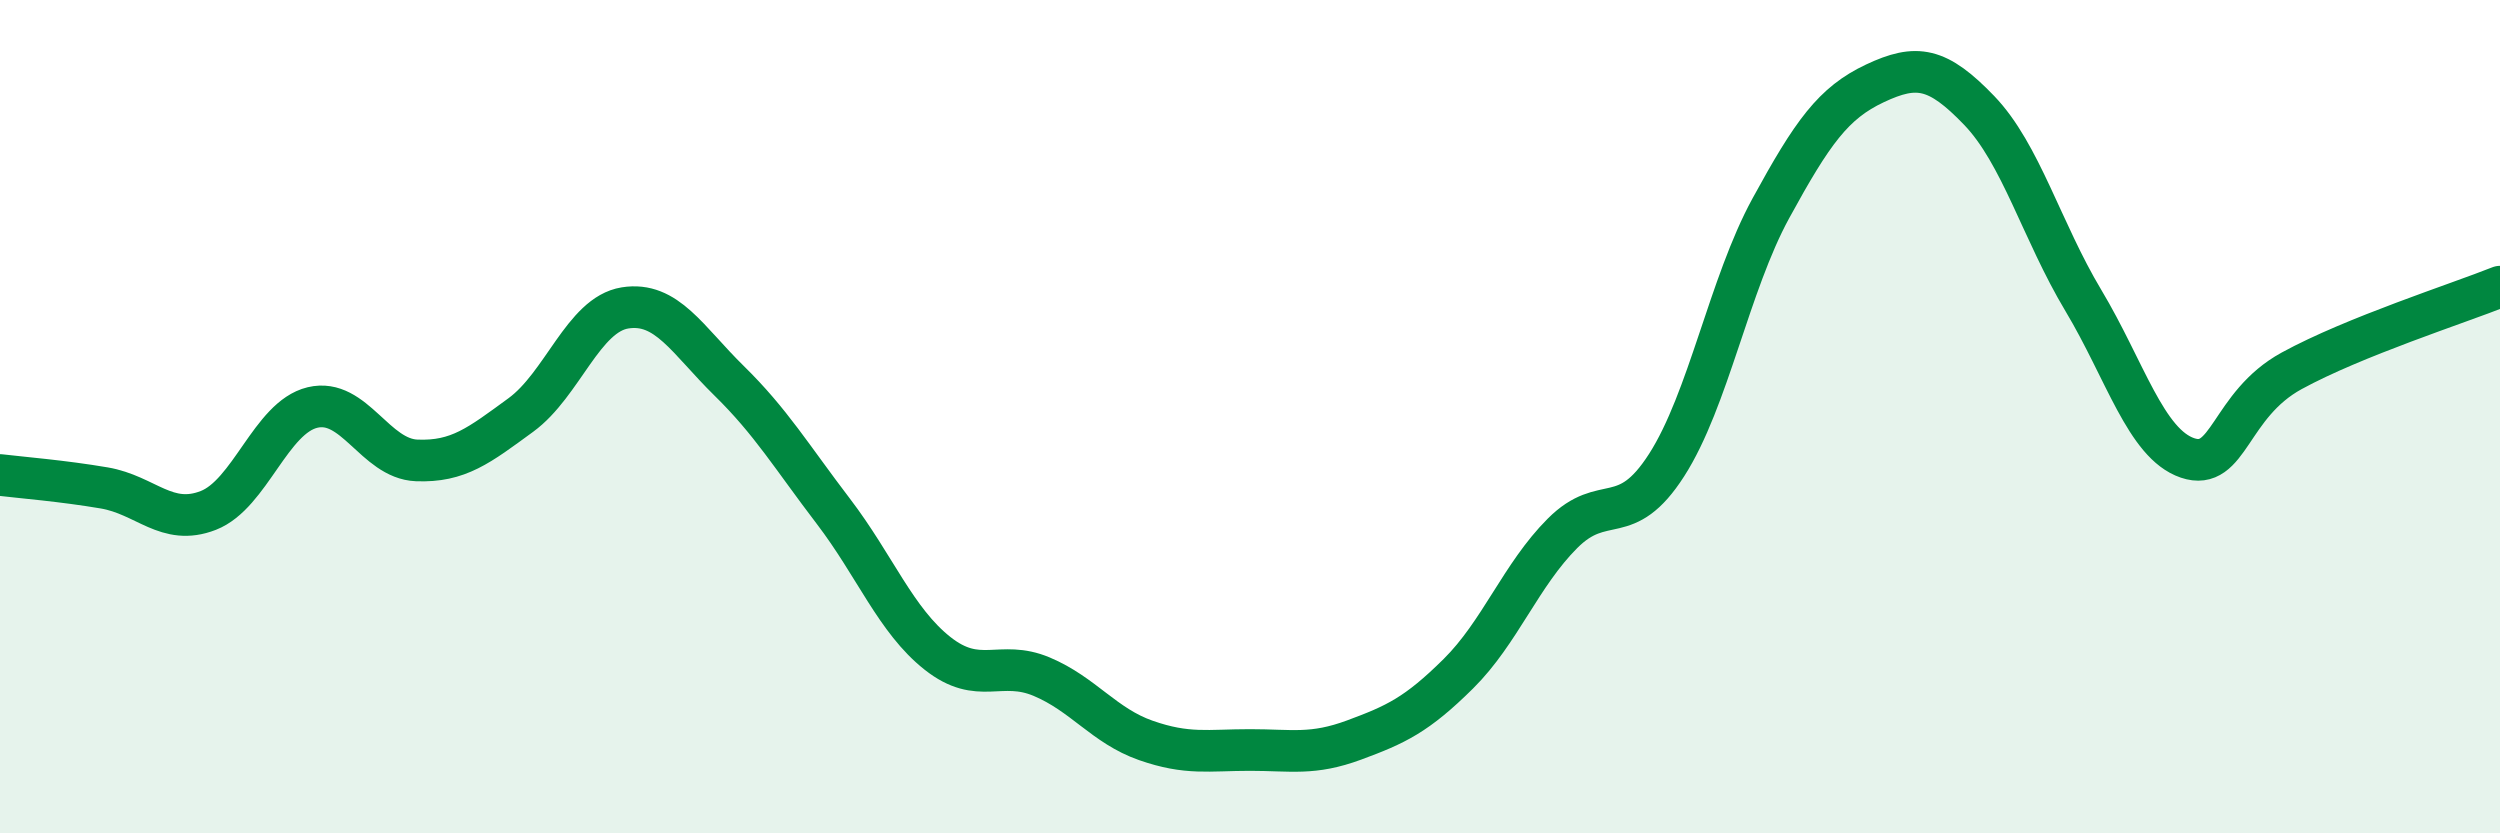
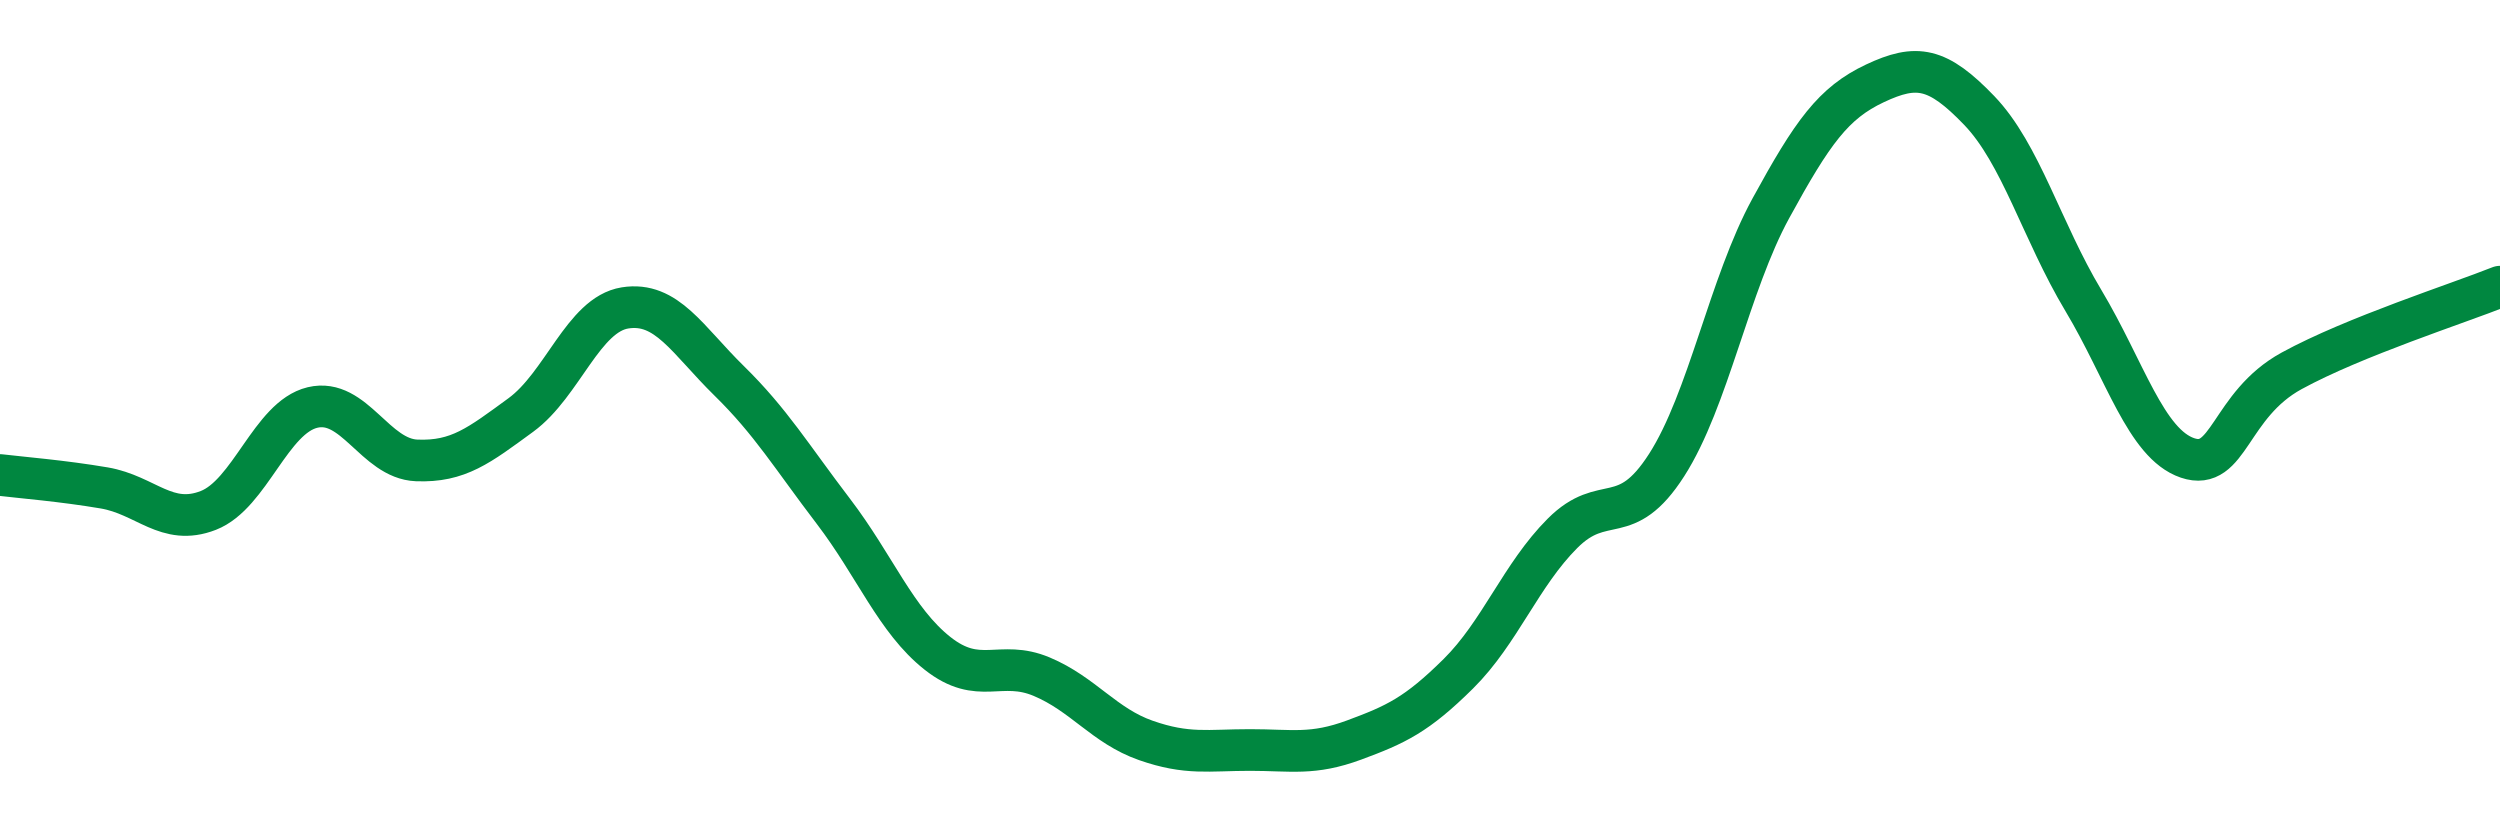
<svg xmlns="http://www.w3.org/2000/svg" width="60" height="20" viewBox="0 0 60 20">
-   <path d="M 0,11.4 C 0.5,11.46 1.5,11.54 2.5,11.71 C 3.5,11.88 4,12.64 5,12.25 C 6,11.86 6.5,10.02 7.5,9.78 C 8.5,9.54 9,11.01 10,11.05 C 11,11.09 11.5,10.69 12.5,9.96 C 13.5,9.23 14,7.55 15,7.39 C 16,7.23 16.5,8.16 17.5,9.14 C 18.5,10.12 19,10.96 20,12.27 C 21,13.58 21.5,14.89 22.5,15.68 C 23.5,16.47 24,15.82 25,16.24 C 26,16.66 26.5,17.42 27.5,17.77 C 28.5,18.12 29,18 30,18 C 31,18 31.5,18.13 32.5,17.76 C 33.5,17.39 34,17.16 35,16.17 C 36,15.18 36.5,13.8 37.5,12.8 C 38.5,11.8 39,12.72 40,11.16 C 41,9.6 41.5,6.83 42.5,5 C 43.5,3.17 44,2.47 45,2 C 46,1.53 46.5,1.61 47.5,2.65 C 48.5,3.69 49,5.54 50,7.21 C 51,8.88 51.5,10.65 52.5,10.99 C 53.5,11.33 53.5,9.72 55,8.9 C 56.5,8.08 59,7.28 60,6.88L60 20L0 20Z" fill="#008740" opacity="0.1" stroke-linecap="round" stroke-linejoin="round" />
  <path d="M 0,11.4 C 0.5,11.46 1.5,11.54 2.5,11.71 C 3.5,11.88 4,12.64 5,12.25 C 6,11.86 6.5,10.02 7.5,9.78 C 8.5,9.54 9,11.01 10,11.05 C 11,11.09 11.5,10.69 12.5,9.96 C 13.5,9.23 14,7.55 15,7.39 C 16,7.23 16.5,8.16 17.5,9.14 C 18.5,10.12 19,10.96 20,12.27 C 21,13.58 21.5,14.89 22.5,15.68 C 23.5,16.47 24,15.82 25,16.24 C 26,16.66 26.5,17.42 27.5,17.77 C 28.5,18.12 29,18 30,18 C 31,18 31.5,18.13 32.5,17.76 C 33.5,17.39 34,17.16 35,16.17 C 36,15.18 36.5,13.8 37.5,12.8 C 38.5,11.8 39,12.72 40,11.16 C 41,9.6 41.5,6.83 42.5,5 C 43.5,3.17 44,2.47 45,2 C 46,1.53 46.5,1.61 47.5,2.65 C 48.5,3.69 49,5.54 50,7.21 C 51,8.88 51.5,10.65 52.5,10.99 C 53.5,11.33 53.5,9.72 55,8.9 C 56.5,8.08 59,7.28 60,6.88" stroke="#008740" stroke-width="1" fill="none" stroke-linecap="round" stroke-linejoin="round" />
</svg>